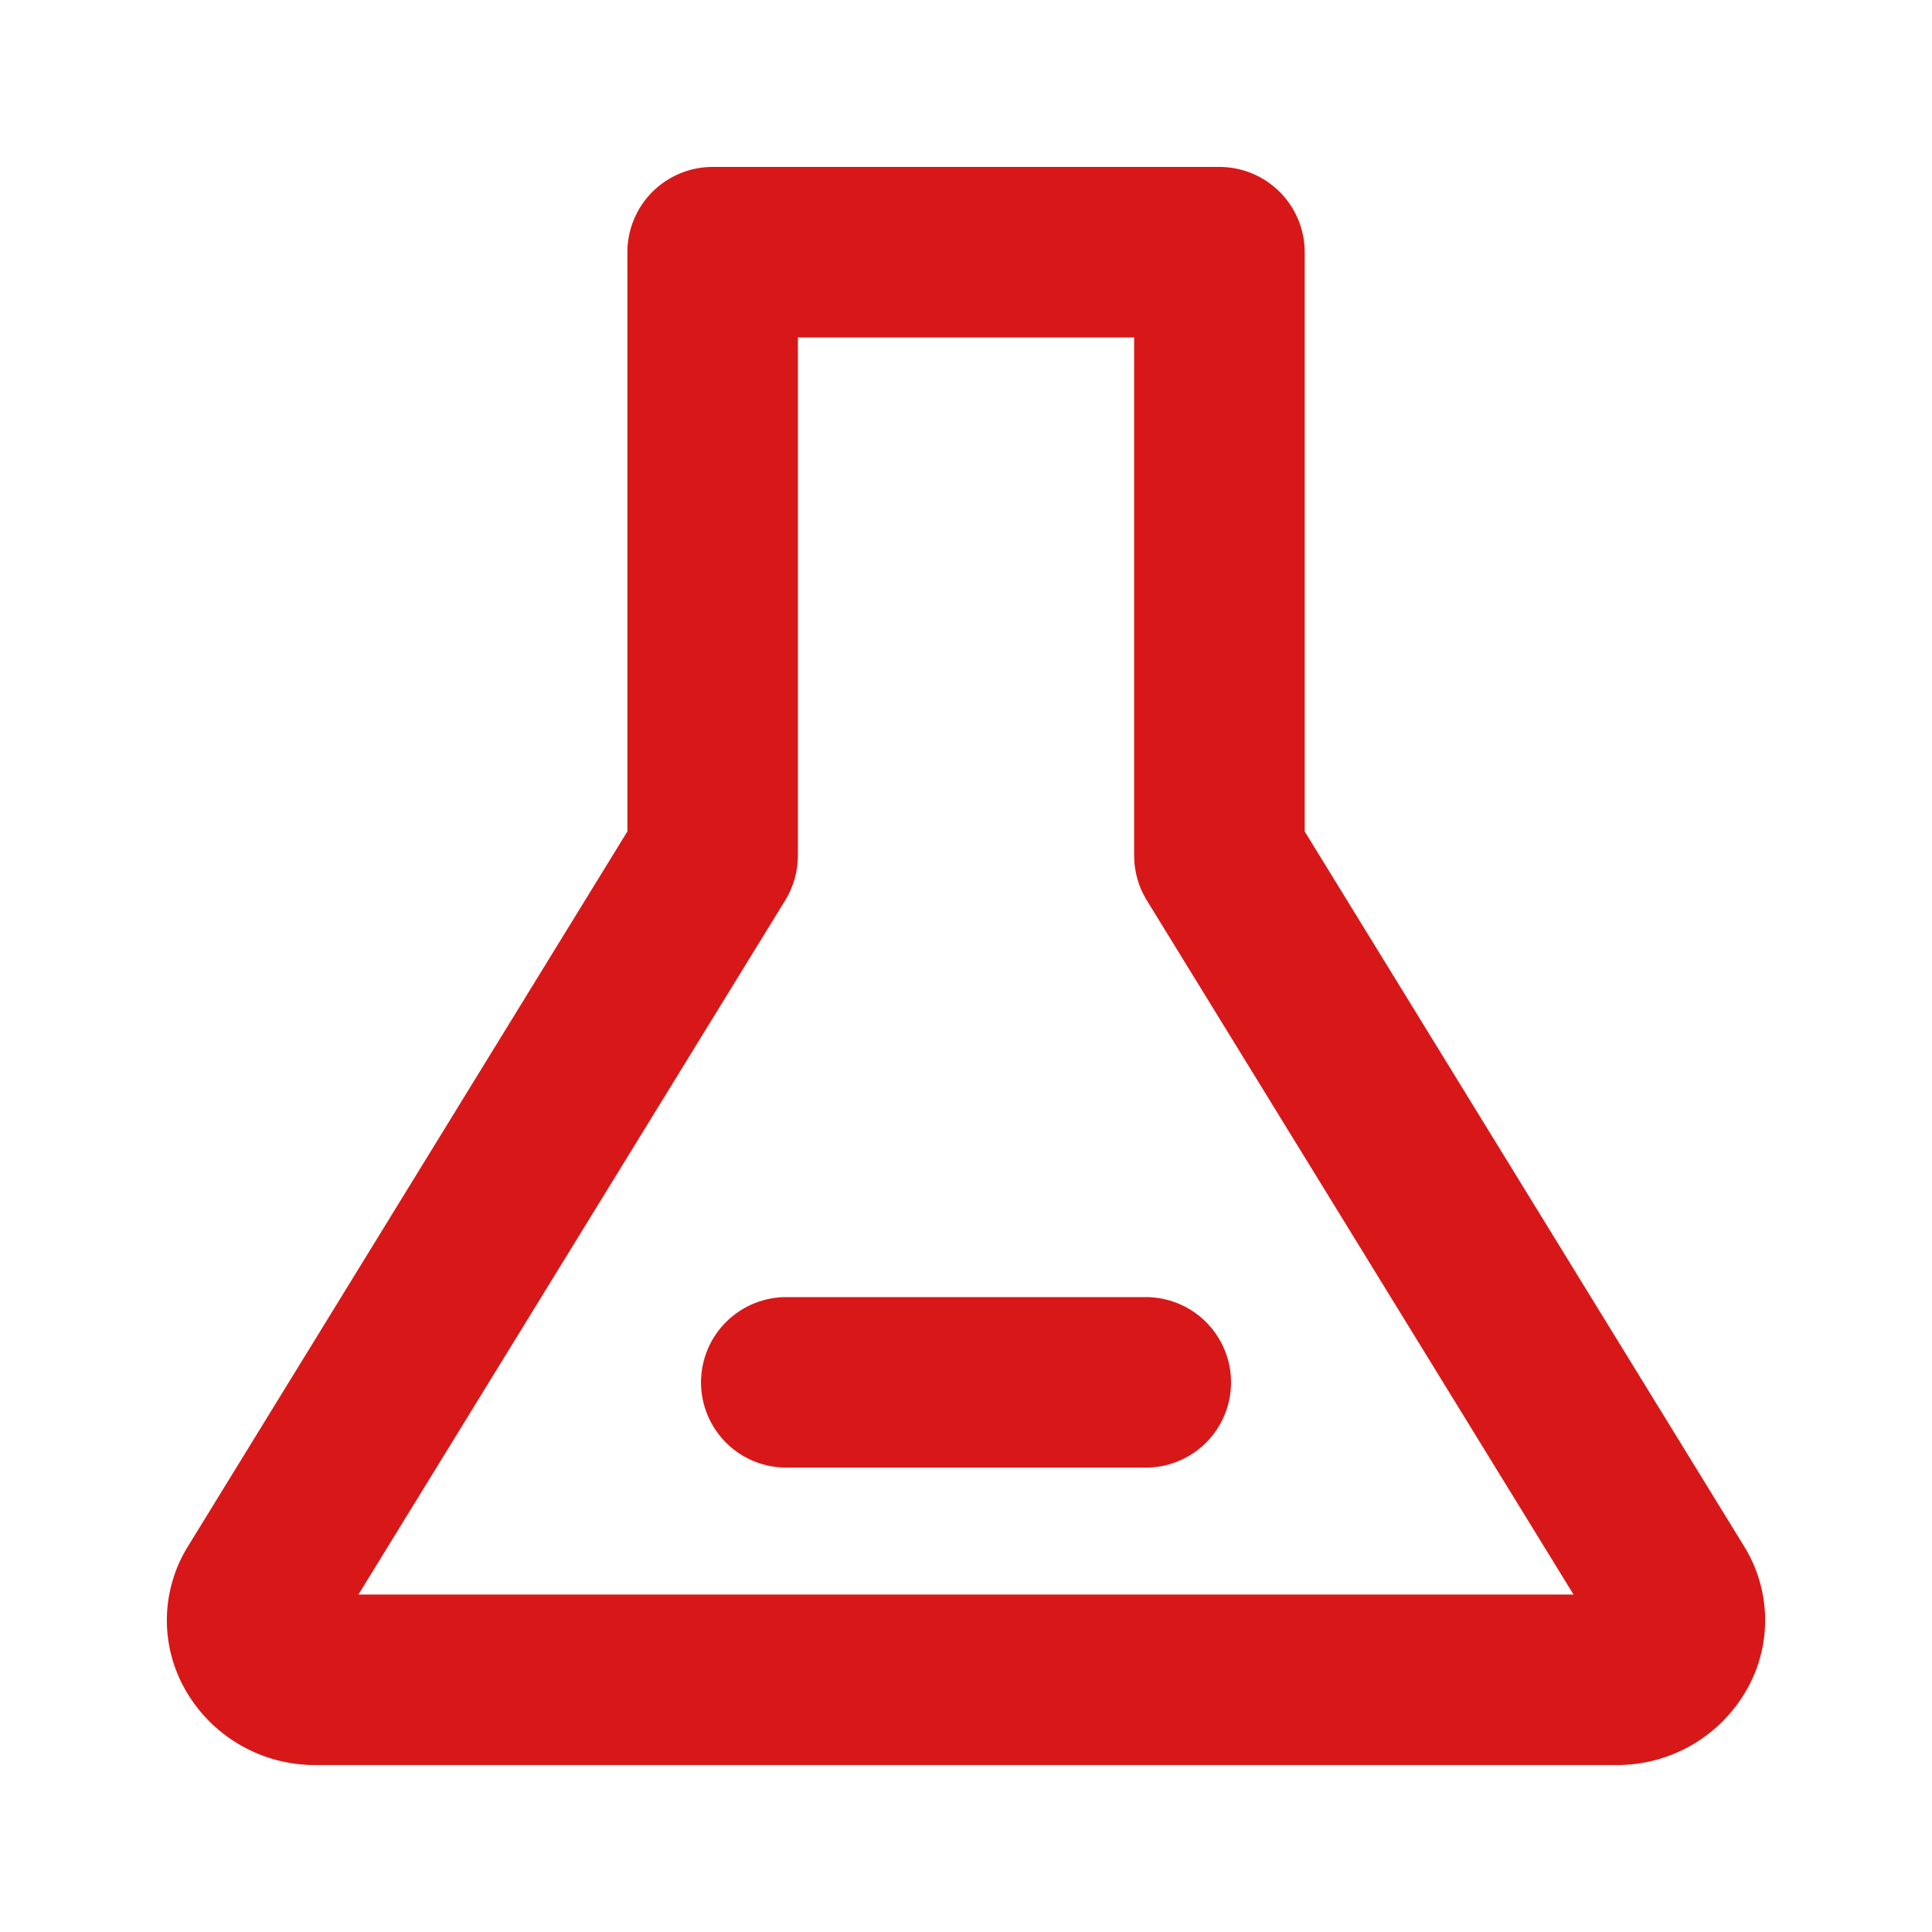
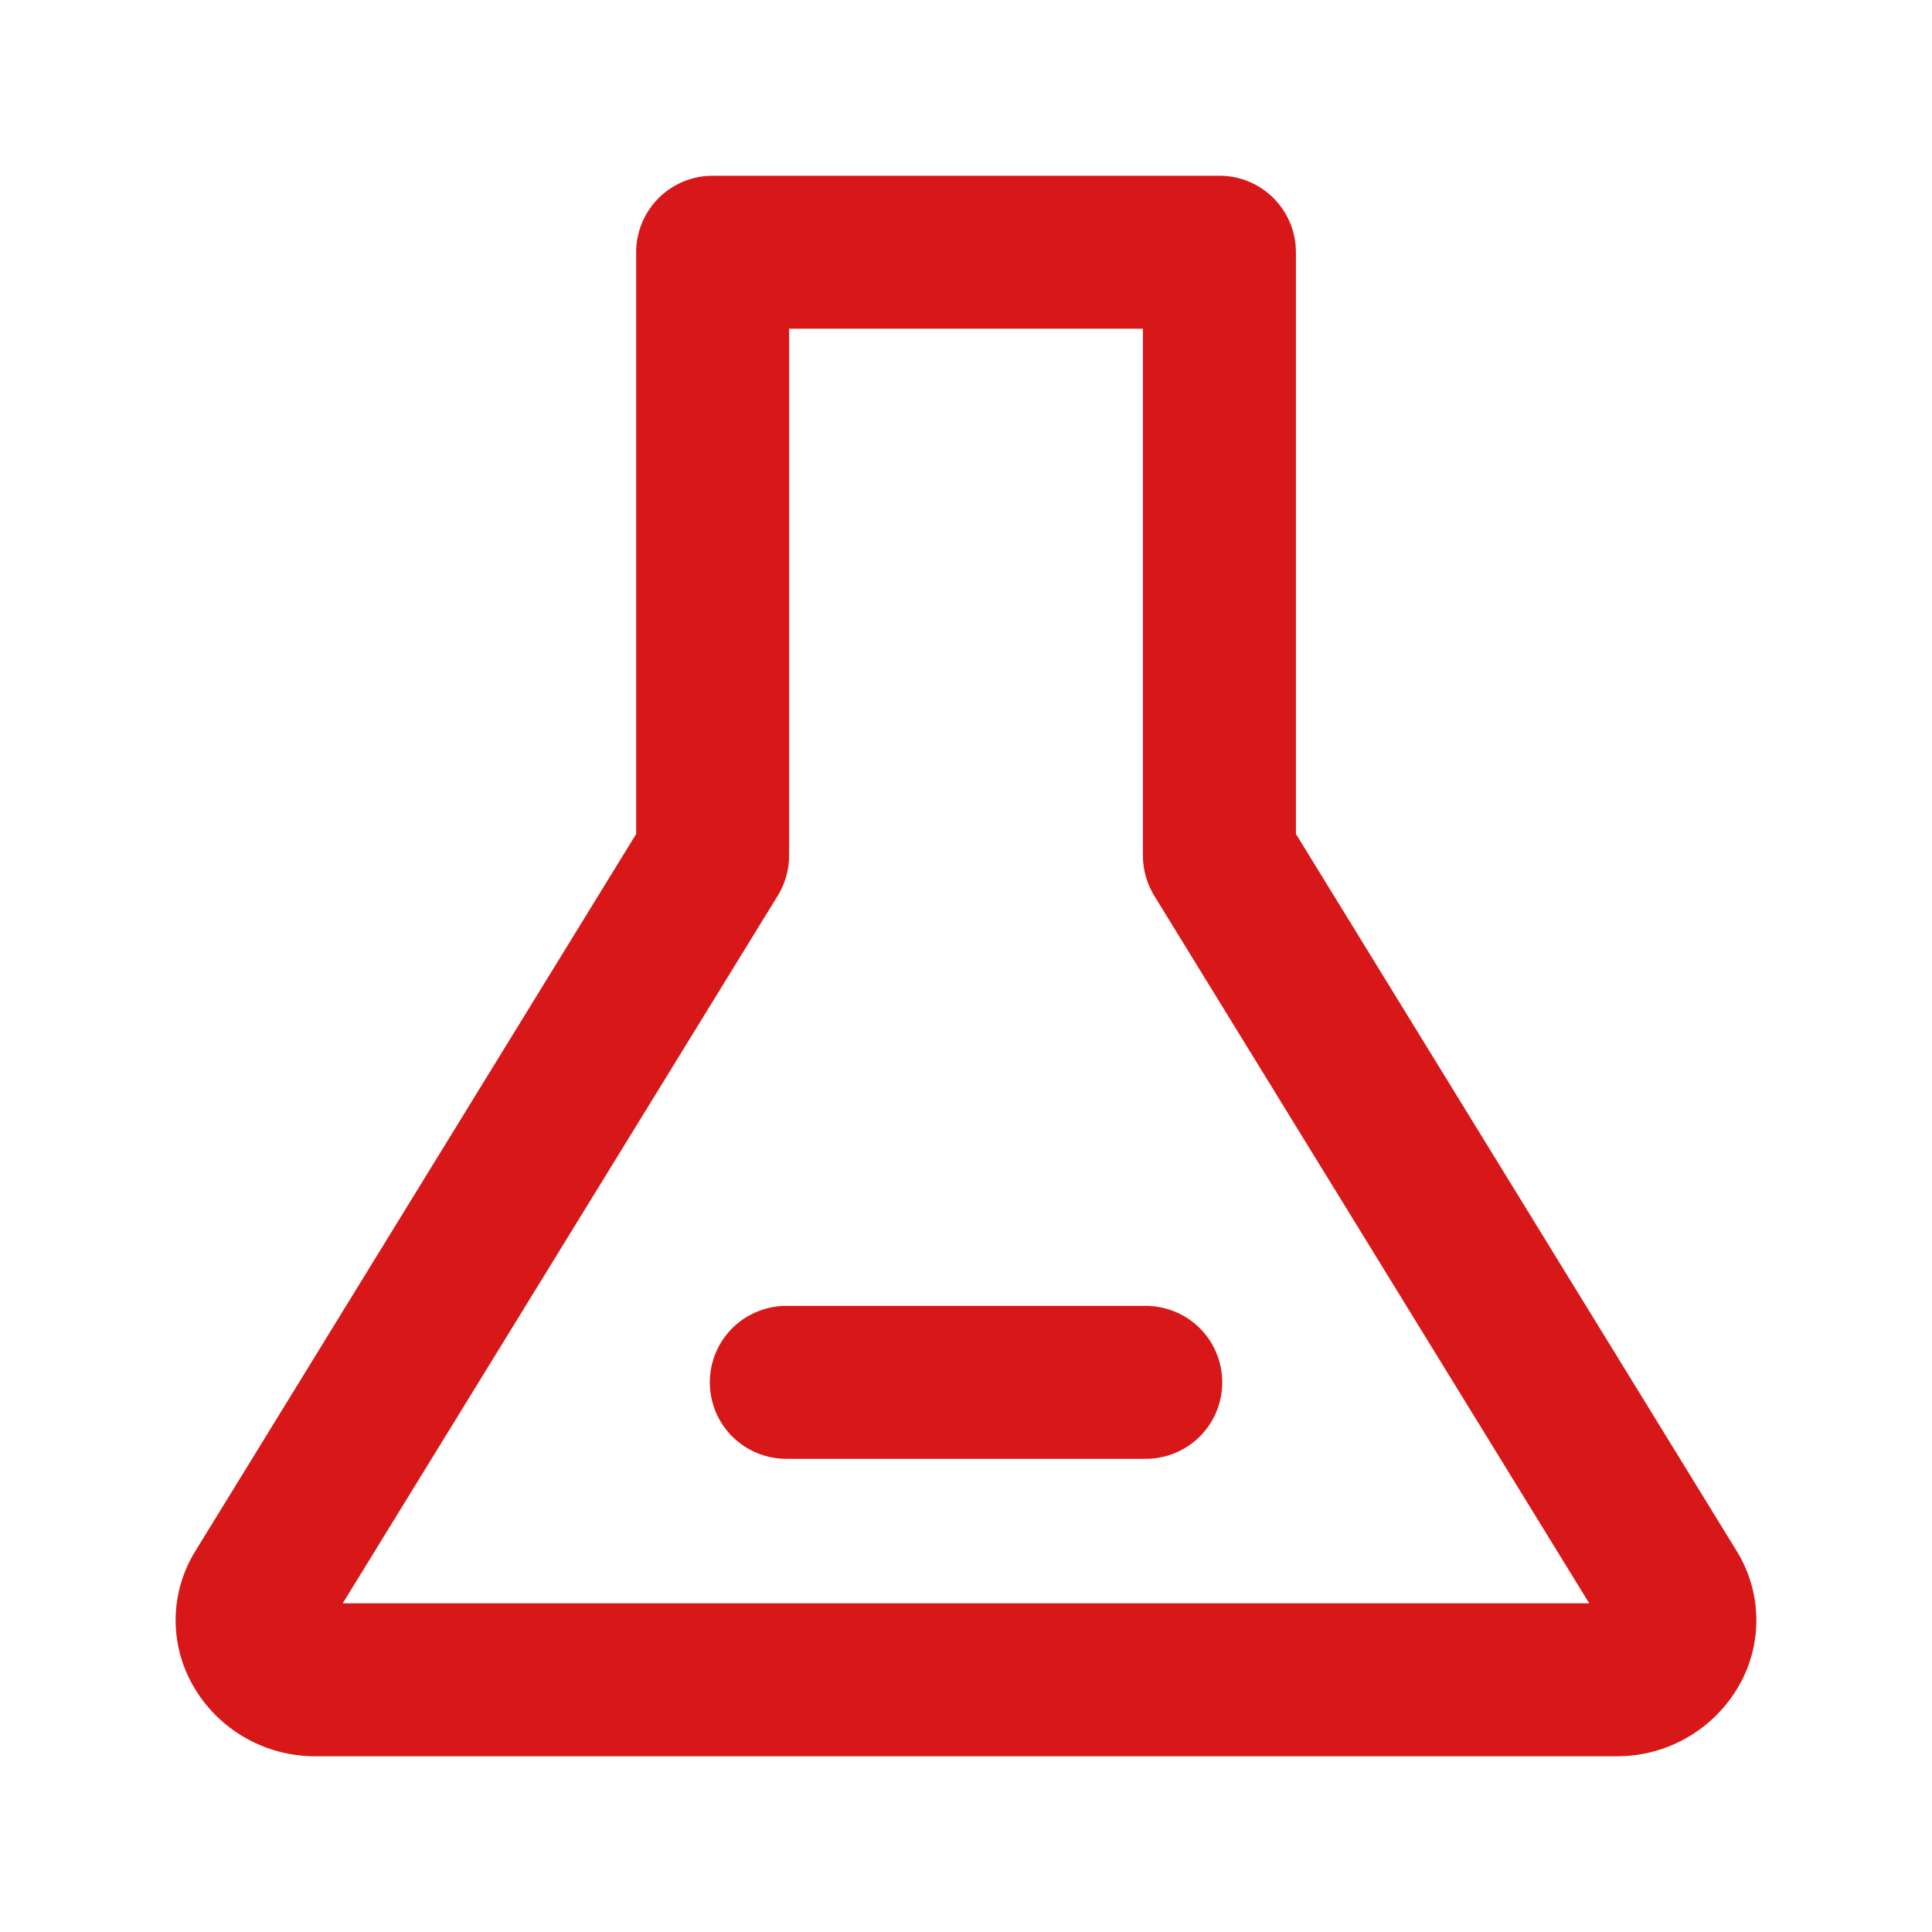
<svg xmlns="http://www.w3.org/2000/svg" width="48" height="48" viewBox="0 0 48 48" fill="none">
  <g id="Frame 9174">
    <g id="Union">
      <mask id="path-1-outside-1_1200_304" maskUnits="userSpaceOnUse" x="3.364" y="3.366" width="41" height="41" fill="black">
-         <rect fill="white" x="3.364" y="3.366" width="41" height="41" />
-         <path fill-rule="evenodd" clip-rule="evenodd" d="M7.843 43.634H40.158C40.778 43.638 41.387 43.476 41.923 43.166C42.46 42.855 42.904 42.408 43.21 41.869C43.501 41.356 43.648 40.775 43.636 40.186C43.623 39.597 43.452 39.022 43.14 38.522L32.197 20.719V6.266C32.197 6.016 32.148 5.769 32.052 5.538C31.956 5.308 31.816 5.098 31.64 4.922C31.463 4.745 31.253 4.605 31.023 4.51C30.792 4.414 30.545 4.365 30.295 4.366H17.705C17.201 4.366 16.718 4.566 16.362 4.922C16.006 5.279 15.805 5.762 15.805 6.266V20.72L4.862 38.522C4.549 39.021 4.377 39.596 4.364 40.185C4.352 40.775 4.499 41.356 4.79 41.869C5.096 42.408 5.54 42.856 6.077 43.166C6.613 43.476 7.223 43.638 7.843 43.634ZM39.484 39.834H8.515L19.324 22.252C19.508 21.952 19.605 21.608 19.605 21.257V8.166H28.395V21.257C28.395 21.608 28.492 21.953 28.675 22.252L39.484 39.834ZM19.567 36.244H28.434C28.686 36.248 28.937 36.202 29.171 36.109C29.406 36.015 29.619 35.876 29.799 35.699C29.979 35.522 30.122 35.312 30.219 35.079C30.317 34.846 30.367 34.596 30.367 34.344C30.367 34.092 30.317 33.842 30.219 33.61C30.122 33.377 29.979 33.166 29.799 32.989C29.619 32.812 29.406 32.673 29.171 32.58C28.937 32.486 28.686 32.44 28.434 32.444H19.567C19.315 32.44 19.064 32.486 18.83 32.58C18.596 32.673 18.383 32.812 18.203 32.989C18.023 33.166 17.88 33.377 17.782 33.61C17.685 33.842 17.635 34.092 17.635 34.344C17.635 34.596 17.685 34.846 17.782 35.079C17.88 35.312 18.023 35.522 18.203 35.699C18.383 35.876 18.596 36.015 18.83 36.109C19.064 36.202 19.315 36.248 19.567 36.244Z" />
-       </mask>
+         </mask>
      <path fill-rule="evenodd" clip-rule="evenodd" d="M7.843 43.634H40.158C40.778 43.638 41.387 43.476 41.923 43.166C42.46 42.855 42.904 42.408 43.21 41.869C43.501 41.356 43.648 40.775 43.636 40.186C43.623 39.597 43.452 39.022 43.14 38.522L32.197 20.719V6.266C32.197 6.016 32.148 5.769 32.052 5.538C31.956 5.308 31.816 5.098 31.64 4.922C31.463 4.745 31.253 4.605 31.023 4.51C30.792 4.414 30.545 4.365 30.295 4.366H17.705C17.201 4.366 16.718 4.566 16.362 4.922C16.006 5.279 15.805 5.762 15.805 6.266V20.72L4.862 38.522C4.549 39.021 4.377 39.596 4.364 40.185C4.352 40.775 4.499 41.356 4.79 41.869C5.096 42.408 5.54 42.856 6.077 43.166C6.613 43.476 7.223 43.638 7.843 43.634ZM39.484 39.834H8.515L19.324 22.252C19.508 21.952 19.605 21.608 19.605 21.257V8.166H28.395V21.257C28.395 21.608 28.492 21.953 28.675 22.252L39.484 39.834ZM19.567 36.244H28.434C28.686 36.248 28.937 36.202 29.171 36.109C29.406 36.015 29.619 35.876 29.799 35.699C29.979 35.522 30.122 35.312 30.219 35.079C30.317 34.846 30.367 34.596 30.367 34.344C30.367 34.092 30.317 33.842 30.219 33.61C30.122 33.377 29.979 33.166 29.799 32.989C29.619 32.812 29.406 32.673 29.171 32.58C28.937 32.486 28.686 32.44 28.434 32.444H19.567C19.315 32.44 19.064 32.486 18.83 32.58C18.596 32.673 18.383 32.812 18.203 32.989C18.023 33.166 17.88 33.377 17.782 33.61C17.685 33.842 17.635 34.092 17.635 34.344C17.635 34.596 17.685 34.846 17.782 35.079C17.88 35.312 18.023 35.522 18.203 35.699C18.383 35.876 18.596 36.015 18.83 36.109C19.064 36.202 19.315 36.248 19.567 36.244Z" fill="#D81818" />
-       <path d="M40.158 43.634L40.159 43.416H40.158V43.634ZM7.843 43.634V43.416L7.841 43.416L7.843 43.634ZM43.21 41.869L43.02 41.761L43.02 41.761L43.21 41.869ZM43.636 40.186L43.417 40.19L43.636 40.186ZM43.14 38.522L42.954 38.636L42.955 38.637L43.14 38.522ZM32.197 20.719H31.979V20.781L32.011 20.833L32.197 20.719ZM32.197 6.266L31.979 6.266V6.266H32.197ZM32.052 5.538L31.851 5.622L32.052 5.538ZM31.64 4.922L31.794 4.767L31.794 4.767L31.64 4.922ZM31.023 4.51L30.939 4.711L31.023 4.51ZM30.295 4.366V4.584L30.295 4.584L30.295 4.366ZM16.362 4.922L16.207 4.768V4.768L16.362 4.922ZM15.805 20.72L15.991 20.834L16.023 20.781V20.72H15.805ZM4.862 38.522L5.046 38.638L5.047 38.636L4.862 38.522ZM4.364 40.185L4.146 40.181L4.364 40.185ZM4.79 41.869L4.979 41.761L4.979 41.761L4.79 41.869ZM8.515 39.834L8.33 39.72L8.125 40.052H8.515V39.834ZM39.484 39.834V40.052H39.874L39.67 39.72L39.484 39.834ZM19.324 22.252L19.51 22.366L19.51 22.366L19.324 22.252ZM19.605 21.257L19.824 21.257V21.257H19.605ZM19.605 8.166V7.948H19.387V8.166H19.605ZM28.395 8.166H28.613V7.948H28.395V8.166ZM28.395 21.257H28.177V21.257L28.395 21.257ZM28.675 22.252L28.489 22.366L28.49 22.366L28.675 22.252ZM28.434 36.244L28.438 36.026H28.434V36.244ZM19.567 36.244V36.026L19.563 36.026L19.567 36.244ZM29.171 36.109L29.09 35.906L29.09 35.906L29.171 36.109ZM29.799 35.699L29.646 35.544H29.646L29.799 35.699ZM30.219 35.079L30.42 35.163L30.219 35.079ZM30.219 33.61L30.018 33.694L30.219 33.61ZM29.799 32.989L29.646 33.145L29.646 33.145L29.799 32.989ZM29.171 32.58L29.09 32.782H29.09L29.171 32.58ZM28.434 32.444V32.663L28.438 32.663L28.434 32.444ZM19.567 32.444L19.563 32.663H19.567V32.444ZM18.83 32.58L18.911 32.782H18.911L18.83 32.58ZM18.203 32.989L18.356 33.145H18.356L18.203 32.989ZM17.782 33.61L17.581 33.525L17.782 33.61ZM17.782 35.079L17.581 35.163L17.581 35.163L17.782 35.079ZM18.203 35.699L18.356 35.544H18.356L18.203 35.699ZM18.83 36.109L18.911 35.906H18.911L18.83 36.109ZM40.158 43.416H7.843V43.852H40.158V43.416ZM41.814 42.977C41.311 43.268 40.74 43.419 40.159 43.416L40.157 43.852C40.815 43.856 41.463 43.684 42.033 43.355L41.814 42.977ZM43.02 41.761C42.733 42.266 42.317 42.686 41.814 42.977L42.033 43.355C42.602 43.025 43.074 42.549 43.399 41.977L43.02 41.761ZM43.417 40.19C43.429 40.74 43.292 41.283 43.02 41.761L43.399 41.977C43.71 41.43 43.867 40.81 43.854 40.181L43.417 40.19ZM42.955 38.637C43.246 39.104 43.406 39.641 43.417 40.19L43.854 40.181C43.841 39.553 43.658 38.94 43.325 38.406L42.955 38.637ZM32.011 20.833L42.954 38.636L43.326 38.408L32.383 20.605L32.011 20.833ZM31.979 6.266V20.719H32.415V6.266H31.979ZM31.851 5.622C31.935 5.826 31.979 6.045 31.979 6.266L32.415 6.266C32.415 5.987 32.36 5.712 32.254 5.455L31.851 5.622ZM31.485 5.076C31.642 5.232 31.766 5.418 31.851 5.622L32.254 5.455C32.147 5.198 31.991 4.964 31.794 4.767L31.485 5.076ZM30.939 4.711C31.144 4.796 31.329 4.92 31.485 5.076L31.794 4.767C31.597 4.571 31.363 4.415 31.106 4.308L30.939 4.711ZM30.295 4.584C30.516 4.584 30.735 4.627 30.939 4.711L31.106 4.308C30.849 4.202 30.573 4.147 30.295 4.147L30.295 4.584ZM17.705 4.584H30.295V4.147H17.705V4.584ZM16.516 5.076C16.831 4.761 17.259 4.584 17.705 4.584V4.147C17.144 4.147 16.605 4.371 16.207 4.768L16.516 5.076ZM16.023 6.266C16.023 5.82 16.201 5.392 16.516 5.076L16.207 4.768C15.81 5.165 15.587 5.704 15.587 6.266H16.023ZM16.023 20.72V6.266H15.587V20.72H16.023ZM5.047 38.636L15.991 20.834L15.619 20.605L4.676 38.408L5.047 38.636ZM4.583 40.19C4.594 39.64 4.755 39.104 5.046 38.638L4.677 38.406C4.343 38.939 4.16 39.552 4.146 40.181L4.583 40.19ZM4.979 41.761C4.708 41.283 4.571 40.74 4.583 40.19L4.146 40.181C4.133 40.809 4.29 41.43 4.6 41.977L4.979 41.761ZM6.186 42.977C5.683 42.686 5.266 42.267 4.979 41.761L4.6 41.977C4.925 42.549 5.397 43.025 5.967 43.355L6.186 42.977ZM7.841 43.416C7.26 43.419 6.689 43.268 6.186 42.977L5.967 43.355C6.538 43.685 7.185 43.856 7.844 43.852L7.841 43.416ZM8.515 40.052H39.484V39.616H8.515V40.052ZM19.139 22.137L8.33 39.72L8.701 39.948L19.51 22.366L19.139 22.137ZM19.387 21.257C19.387 21.568 19.301 21.872 19.139 22.137L19.51 22.366C19.715 22.032 19.824 21.648 19.824 21.257L19.387 21.257ZM19.387 8.166V21.257H19.824V8.166H19.387ZM28.395 7.948H19.605V8.384H28.395V7.948ZM28.613 21.257V8.166H28.177V21.257H28.613ZM28.862 22.138C28.699 21.873 28.613 21.568 28.613 21.257L28.177 21.257C28.177 21.649 28.285 22.032 28.489 22.366L28.862 22.138ZM39.67 39.72L28.861 22.138L28.49 22.366L39.298 39.948L39.67 39.72ZM28.434 36.026H19.567V36.462H28.434V36.026ZM29.09 35.906C28.883 35.989 28.661 36.03 28.438 36.026L28.431 36.462C28.712 36.467 28.991 36.416 29.252 36.311L29.09 35.906ZM29.646 35.544C29.486 35.7 29.298 35.823 29.09 35.906L29.252 36.311C29.513 36.207 29.751 36.052 29.952 35.855L29.646 35.544ZM30.018 34.995C29.931 35.2 29.805 35.387 29.646 35.544L29.952 35.855C30.152 35.658 30.311 35.422 30.42 35.163L30.018 34.995ZM30.148 34.344C30.148 34.568 30.104 34.789 30.018 34.995L30.42 35.163C30.529 34.904 30.585 34.626 30.585 34.344H30.148ZM30.018 33.694C30.104 33.9 30.148 34.121 30.148 34.344H30.585C30.585 34.063 30.529 33.785 30.42 33.525L30.018 33.694ZM29.646 33.145C29.805 33.301 29.931 33.488 30.018 33.694L30.42 33.525C30.311 33.266 30.152 33.031 29.952 32.834L29.646 33.145ZM29.09 32.782C29.298 32.865 29.486 32.988 29.646 33.145L29.952 32.834C29.751 32.637 29.513 32.481 29.252 32.377L29.09 32.782ZM28.438 32.663C28.661 32.659 28.883 32.7 29.09 32.782L29.252 32.377C28.991 32.273 28.712 32.221 28.431 32.226L28.438 32.663ZM19.567 32.663H28.434V32.226H19.567V32.663ZM18.911 32.782C19.118 32.7 19.34 32.659 19.563 32.663L19.571 32.226C19.29 32.221 19.01 32.273 18.749 32.377L18.911 32.782ZM18.356 33.145C18.515 32.988 18.704 32.865 18.911 32.782L18.749 32.377C18.488 32.481 18.25 32.637 18.05 32.834L18.356 33.145ZM17.984 33.694C18.07 33.488 18.197 33.301 18.356 33.145L18.05 32.834C17.849 33.031 17.69 33.266 17.581 33.525L17.984 33.694ZM17.853 34.344C17.853 34.121 17.897 33.9 17.984 33.694L17.581 33.525C17.473 33.785 17.416 34.063 17.416 34.344H17.853ZM17.984 34.995C17.897 34.789 17.853 34.568 17.853 34.344H17.416C17.416 34.626 17.473 34.904 17.581 35.163L17.984 34.995ZM18.356 35.544C18.197 35.387 18.07 35.2 17.984 34.995L17.581 35.163C17.69 35.422 17.849 35.658 18.05 35.855L18.356 35.544ZM18.911 35.906C18.704 35.823 18.515 35.7 18.356 35.544L18.05 35.855C18.25 36.052 18.488 36.207 18.749 36.311L18.911 35.906ZM19.563 36.026C19.34 36.03 19.118 35.989 18.911 35.906L18.749 36.311C19.01 36.416 19.29 36.467 19.571 36.462L19.563 36.026Z" fill="#D81818" mask="url(#path-1-outside-1_1200_304)" />
+       <path d="M40.158 43.634L40.159 43.416H40.158V43.634ZM7.843 43.634V43.416L7.841 43.416L7.843 43.634ZM43.21 41.869L43.02 41.761L43.02 41.761L43.21 41.869ZM43.636 40.186L43.417 40.19L43.636 40.186ZM43.14 38.522L42.954 38.636L42.955 38.637L43.14 38.522ZM32.197 20.719H31.979V20.781L32.011 20.833L32.197 20.719ZM32.197 6.266L31.979 6.266V6.266H32.197ZM32.052 5.538L31.851 5.622L32.052 5.538ZM31.64 4.922L31.794 4.767L31.794 4.767L31.64 4.922ZM31.023 4.51L30.939 4.711L31.023 4.51ZM30.295 4.366V4.584L30.295 4.584L30.295 4.366ZM16.362 4.922L16.207 4.768V4.768L16.362 4.922ZM15.805 20.72L15.991 20.834L16.023 20.781V20.72H15.805ZM4.862 38.522L5.046 38.638L5.047 38.636L4.862 38.522ZM4.364 40.185L4.146 40.181L4.364 40.185ZM4.79 41.869L4.979 41.761L4.979 41.761L4.79 41.869ZM8.515 39.834L8.33 39.72L8.125 40.052H8.515V39.834ZM39.484 39.834V40.052H39.874L39.67 39.72L39.484 39.834ZM19.324 22.252L19.51 22.366L19.51 22.366L19.324 22.252ZM19.605 21.257L19.824 21.257V21.257H19.605ZM19.605 8.166V7.948H19.387V8.166H19.605ZM28.395 8.166H28.613V7.948H28.395V8.166ZM28.395 21.257H28.177V21.257L28.395 21.257ZM28.675 22.252L28.489 22.366L28.49 22.366L28.675 22.252ZM28.434 36.244L28.438 36.026H28.434V36.244ZM19.567 36.244V36.026L19.563 36.026L19.567 36.244ZM29.171 36.109L29.09 35.906L29.09 35.906L29.171 36.109ZM29.799 35.699L29.646 35.544H29.646L29.799 35.699ZM30.219 35.079L30.42 35.163L30.219 35.079ZM30.219 33.61L30.018 33.694L30.219 33.61ZM29.799 32.989L29.646 33.145L29.646 33.145L29.799 32.989ZM29.171 32.58L29.09 32.782H29.09L29.171 32.58ZM28.434 32.444V32.663L28.438 32.663L28.434 32.444ZM19.567 32.444L19.563 32.663H19.567V32.444ZM18.83 32.58L18.911 32.782H18.911L18.83 32.58ZM18.203 32.989L18.356 33.145H18.356L18.203 32.989ZM17.782 33.61L17.581 33.525L17.782 33.61ZM17.782 35.079L17.581 35.163L17.581 35.163L17.782 35.079ZM18.203 35.699L18.356 35.544H18.356L18.203 35.699ZM18.83 36.109L18.911 35.906H18.911L18.83 36.109ZM40.158 43.416H7.843V43.852H40.158V43.416ZM41.814 42.977C41.311 43.268 40.74 43.419 40.159 43.416L40.157 43.852C40.815 43.856 41.463 43.684 42.033 43.355L41.814 42.977ZM43.02 41.761C42.733 42.266 42.317 42.686 41.814 42.977L42.033 43.355C42.602 43.025 43.074 42.549 43.399 41.977L43.02 41.761ZM43.417 40.19C43.429 40.74 43.292 41.283 43.02 41.761L43.399 41.977C43.71 41.43 43.867 40.81 43.854 40.181L43.417 40.19ZM42.955 38.637C43.246 39.104 43.406 39.641 43.417 40.19L43.854 40.181C43.841 39.553 43.658 38.94 43.325 38.406L42.955 38.637ZM32.011 20.833L42.954 38.636L43.326 38.408L32.383 20.605L32.011 20.833ZM31.979 6.266V20.719H32.415V6.266H31.979ZM31.851 5.622C31.935 5.826 31.979 6.045 31.979 6.266L32.415 6.266C32.415 5.987 32.36 5.712 32.254 5.455L31.851 5.622ZM31.485 5.076C31.642 5.232 31.766 5.418 31.851 5.622L32.254 5.455C32.147 5.198 31.991 4.964 31.794 4.767L31.485 5.076ZM30.939 4.711C31.144 4.796 31.329 4.92 31.485 5.076L31.794 4.767C31.597 4.571 31.363 4.415 31.106 4.308L30.939 4.711ZM30.295 4.584C30.516 4.584 30.735 4.627 30.939 4.711L31.106 4.308C30.849 4.202 30.573 4.147 30.295 4.147L30.295 4.584ZM17.705 4.584H30.295V4.147H17.705V4.584ZM16.516 5.076C16.831 4.761 17.259 4.584 17.705 4.584V4.147C17.144 4.147 16.605 4.371 16.207 4.768L16.516 5.076ZM16.023 6.266C16.023 5.82 16.201 5.392 16.516 5.076L16.207 4.768C15.81 5.165 15.587 5.704 15.587 6.266H16.023ZM16.023 20.72V6.266H15.587V20.72H16.023ZM5.047 38.636L15.991 20.834L15.619 20.605L4.676 38.408L5.047 38.636ZM4.583 40.19C4.594 39.64 4.755 39.104 5.046 38.638L4.677 38.406C4.343 38.939 4.16 39.552 4.146 40.181L4.583 40.19ZM4.979 41.761C4.708 41.283 4.571 40.74 4.583 40.19L4.146 40.181C4.133 40.809 4.29 41.43 4.6 41.977L4.979 41.761ZM6.186 42.977C5.683 42.686 5.266 42.267 4.979 41.761L4.6 41.977C4.925 42.549 5.397 43.025 5.967 43.355L6.186 42.977ZM7.841 43.416C7.26 43.419 6.689 43.268 6.186 42.977L5.967 43.355C6.538 43.685 7.185 43.856 7.844 43.852L7.841 43.416ZM8.515 40.052H39.484V39.616H8.515V40.052ZM19.139 22.137L8.33 39.72L8.701 39.948L19.51 22.366L19.139 22.137ZM19.387 21.257C19.387 21.568 19.301 21.872 19.139 22.137L19.51 22.366C19.715 22.032 19.824 21.648 19.824 21.257ZM19.387 8.166V21.257H19.824V8.166H19.387ZM28.395 7.948H19.605V8.384H28.395V7.948ZM28.613 21.257V8.166H28.177V21.257H28.613ZM28.862 22.138C28.699 21.873 28.613 21.568 28.613 21.257L28.177 21.257C28.177 21.649 28.285 22.032 28.489 22.366L28.862 22.138ZM39.67 39.72L28.861 22.138L28.49 22.366L39.298 39.948L39.67 39.72ZM28.434 36.026H19.567V36.462H28.434V36.026ZM29.09 35.906C28.883 35.989 28.661 36.03 28.438 36.026L28.431 36.462C28.712 36.467 28.991 36.416 29.252 36.311L29.09 35.906ZM29.646 35.544C29.486 35.7 29.298 35.823 29.09 35.906L29.252 36.311C29.513 36.207 29.751 36.052 29.952 35.855L29.646 35.544ZM30.018 34.995C29.931 35.2 29.805 35.387 29.646 35.544L29.952 35.855C30.152 35.658 30.311 35.422 30.42 35.163L30.018 34.995ZM30.148 34.344C30.148 34.568 30.104 34.789 30.018 34.995L30.42 35.163C30.529 34.904 30.585 34.626 30.585 34.344H30.148ZM30.018 33.694C30.104 33.9 30.148 34.121 30.148 34.344H30.585C30.585 34.063 30.529 33.785 30.42 33.525L30.018 33.694ZM29.646 33.145C29.805 33.301 29.931 33.488 30.018 33.694L30.42 33.525C30.311 33.266 30.152 33.031 29.952 32.834L29.646 33.145ZM29.09 32.782C29.298 32.865 29.486 32.988 29.646 33.145L29.952 32.834C29.751 32.637 29.513 32.481 29.252 32.377L29.09 32.782ZM28.438 32.663C28.661 32.659 28.883 32.7 29.09 32.782L29.252 32.377C28.991 32.273 28.712 32.221 28.431 32.226L28.438 32.663ZM19.567 32.663H28.434V32.226H19.567V32.663ZM18.911 32.782C19.118 32.7 19.34 32.659 19.563 32.663L19.571 32.226C19.29 32.221 19.01 32.273 18.749 32.377L18.911 32.782ZM18.356 33.145C18.515 32.988 18.704 32.865 18.911 32.782L18.749 32.377C18.488 32.481 18.25 32.637 18.05 32.834L18.356 33.145ZM17.984 33.694C18.07 33.488 18.197 33.301 18.356 33.145L18.05 32.834C17.849 33.031 17.69 33.266 17.581 33.525L17.984 33.694ZM17.853 34.344C17.853 34.121 17.897 33.9 17.984 33.694L17.581 33.525C17.473 33.785 17.416 34.063 17.416 34.344H17.853ZM17.984 34.995C17.897 34.789 17.853 34.568 17.853 34.344H17.416C17.416 34.626 17.473 34.904 17.581 35.163L17.984 34.995ZM18.356 35.544C18.197 35.387 18.07 35.2 17.984 34.995L17.581 35.163C17.69 35.422 17.849 35.658 18.05 35.855L18.356 35.544ZM18.911 35.906C18.704 35.823 18.515 35.7 18.356 35.544L18.05 35.855C18.25 36.052 18.488 36.207 18.749 36.311L18.911 35.906ZM19.563 36.026C19.34 36.03 19.118 35.989 18.911 35.906L18.749 36.311C19.01 36.416 19.29 36.467 19.571 36.462L19.563 36.026Z" fill="#D81818" mask="url(#path-1-outside-1_1200_304)" />
    </g>
  </g>
</svg>